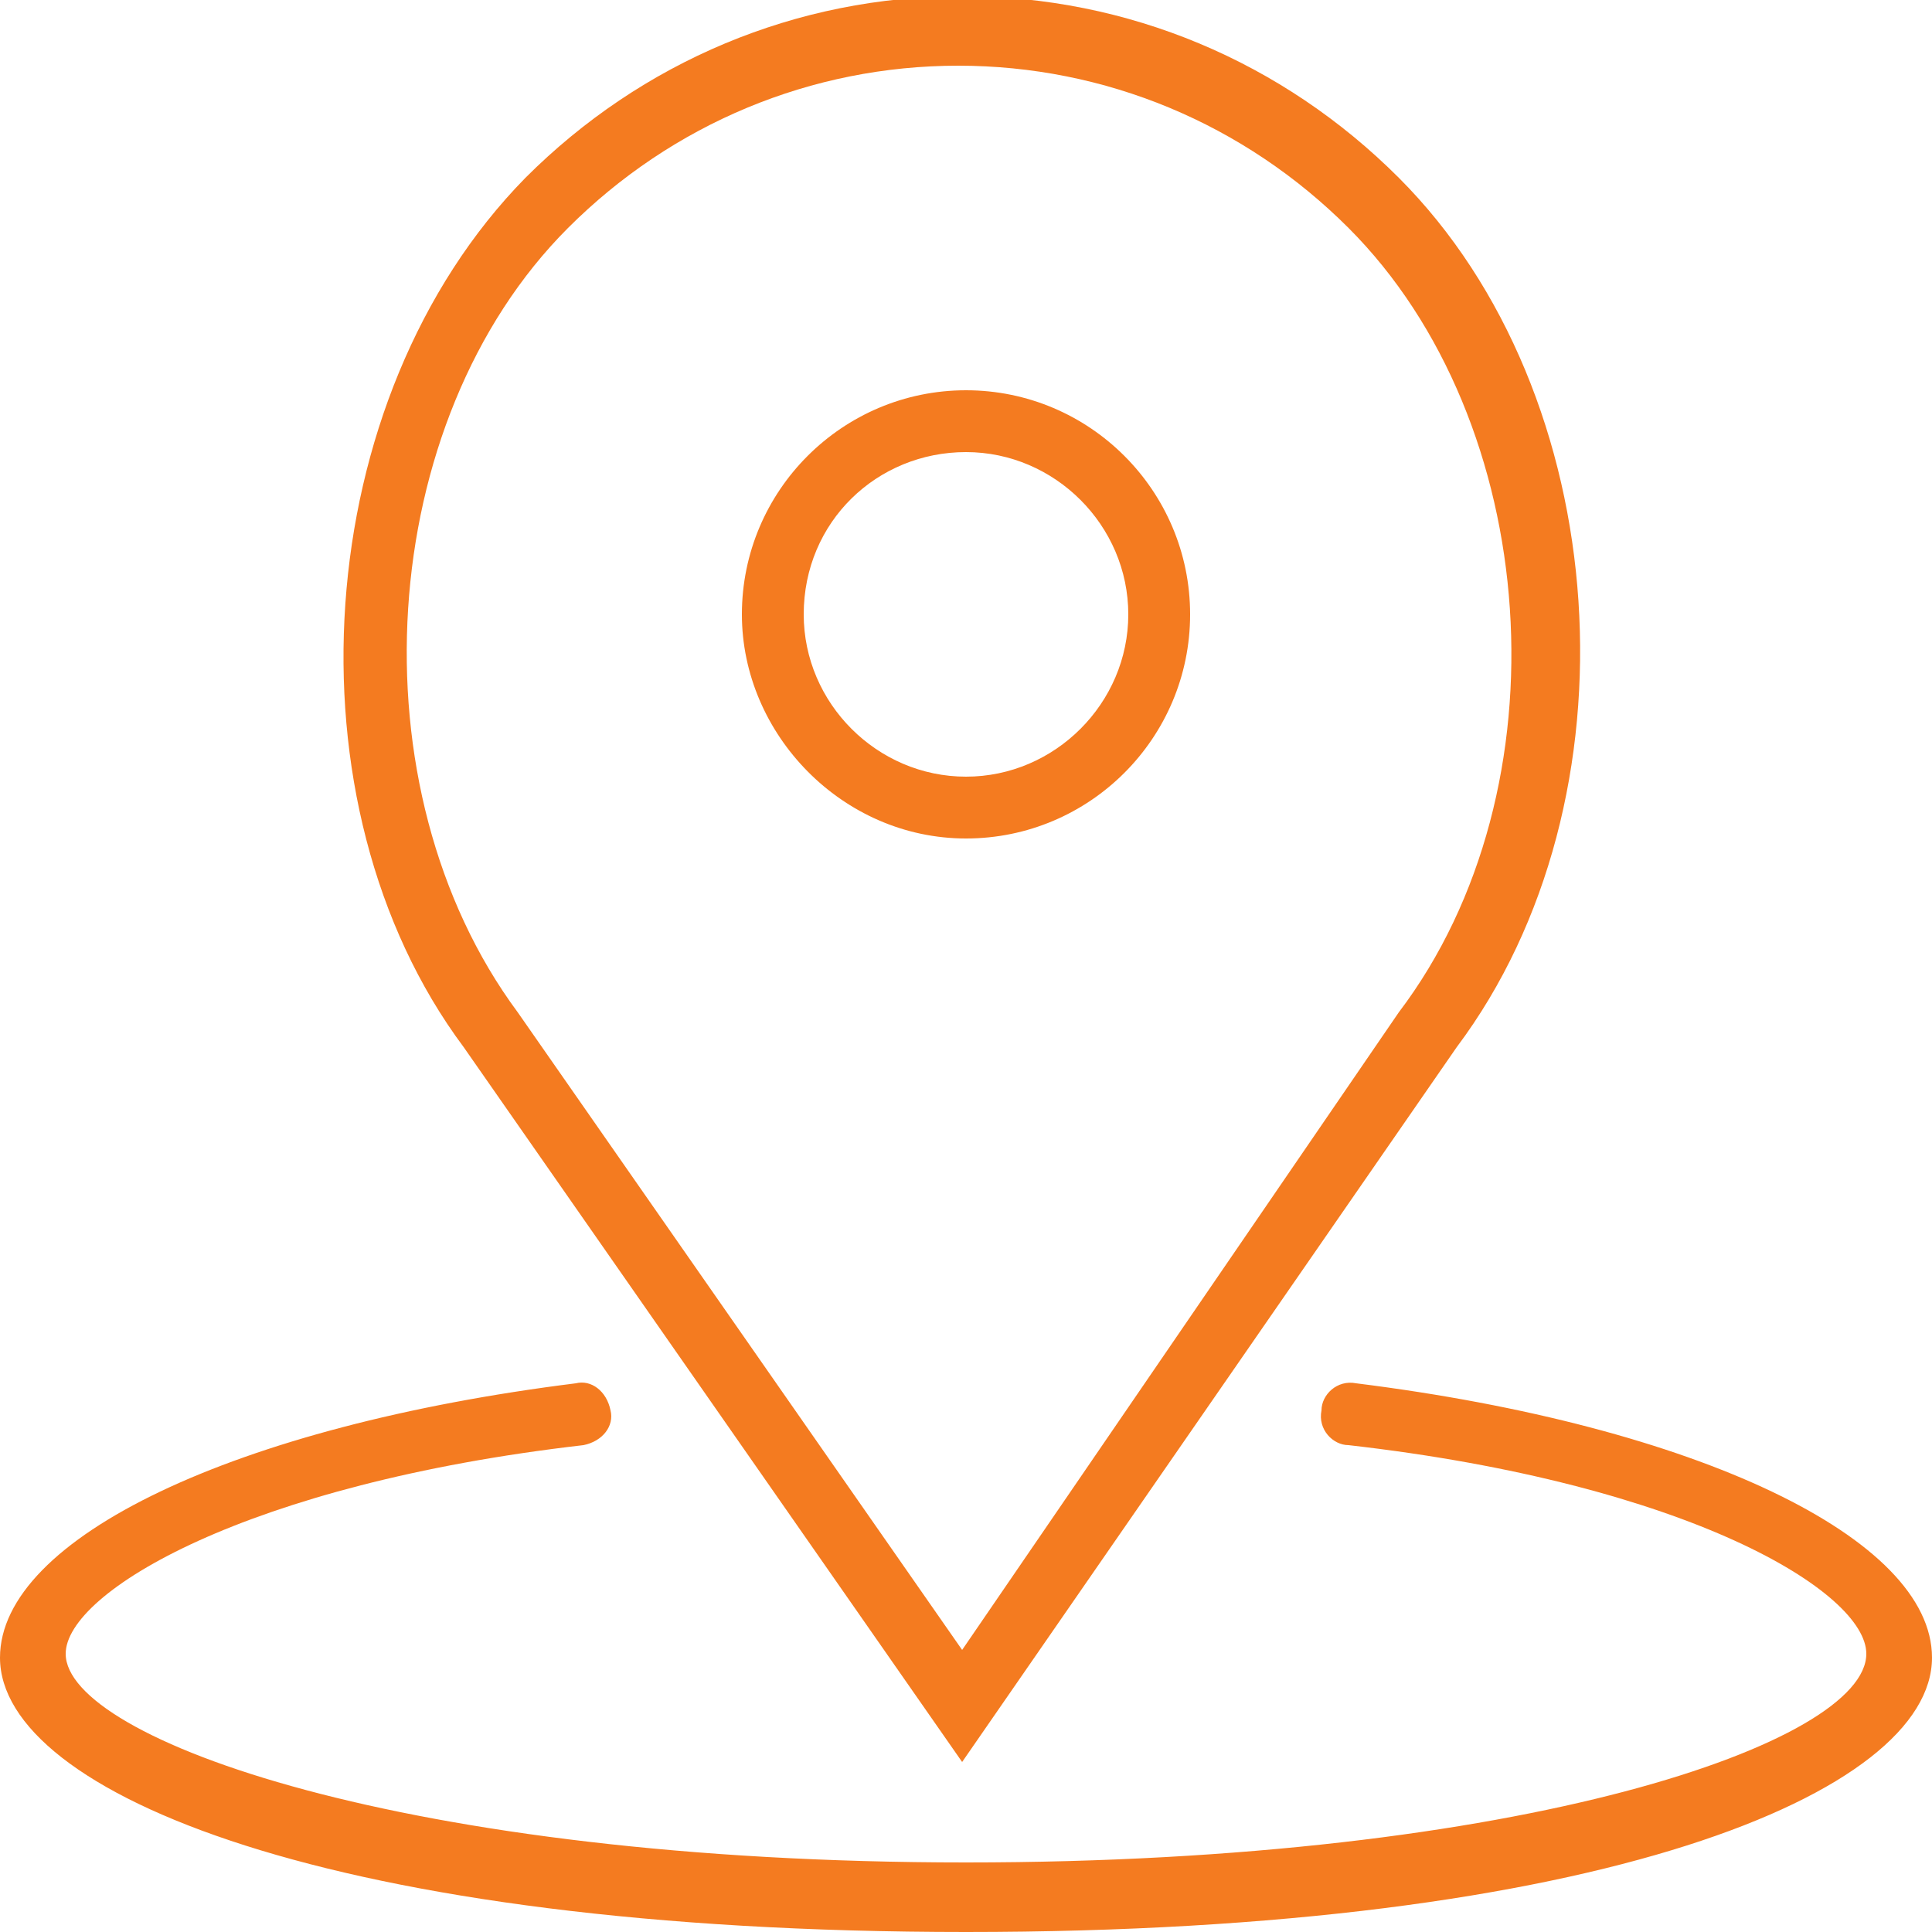
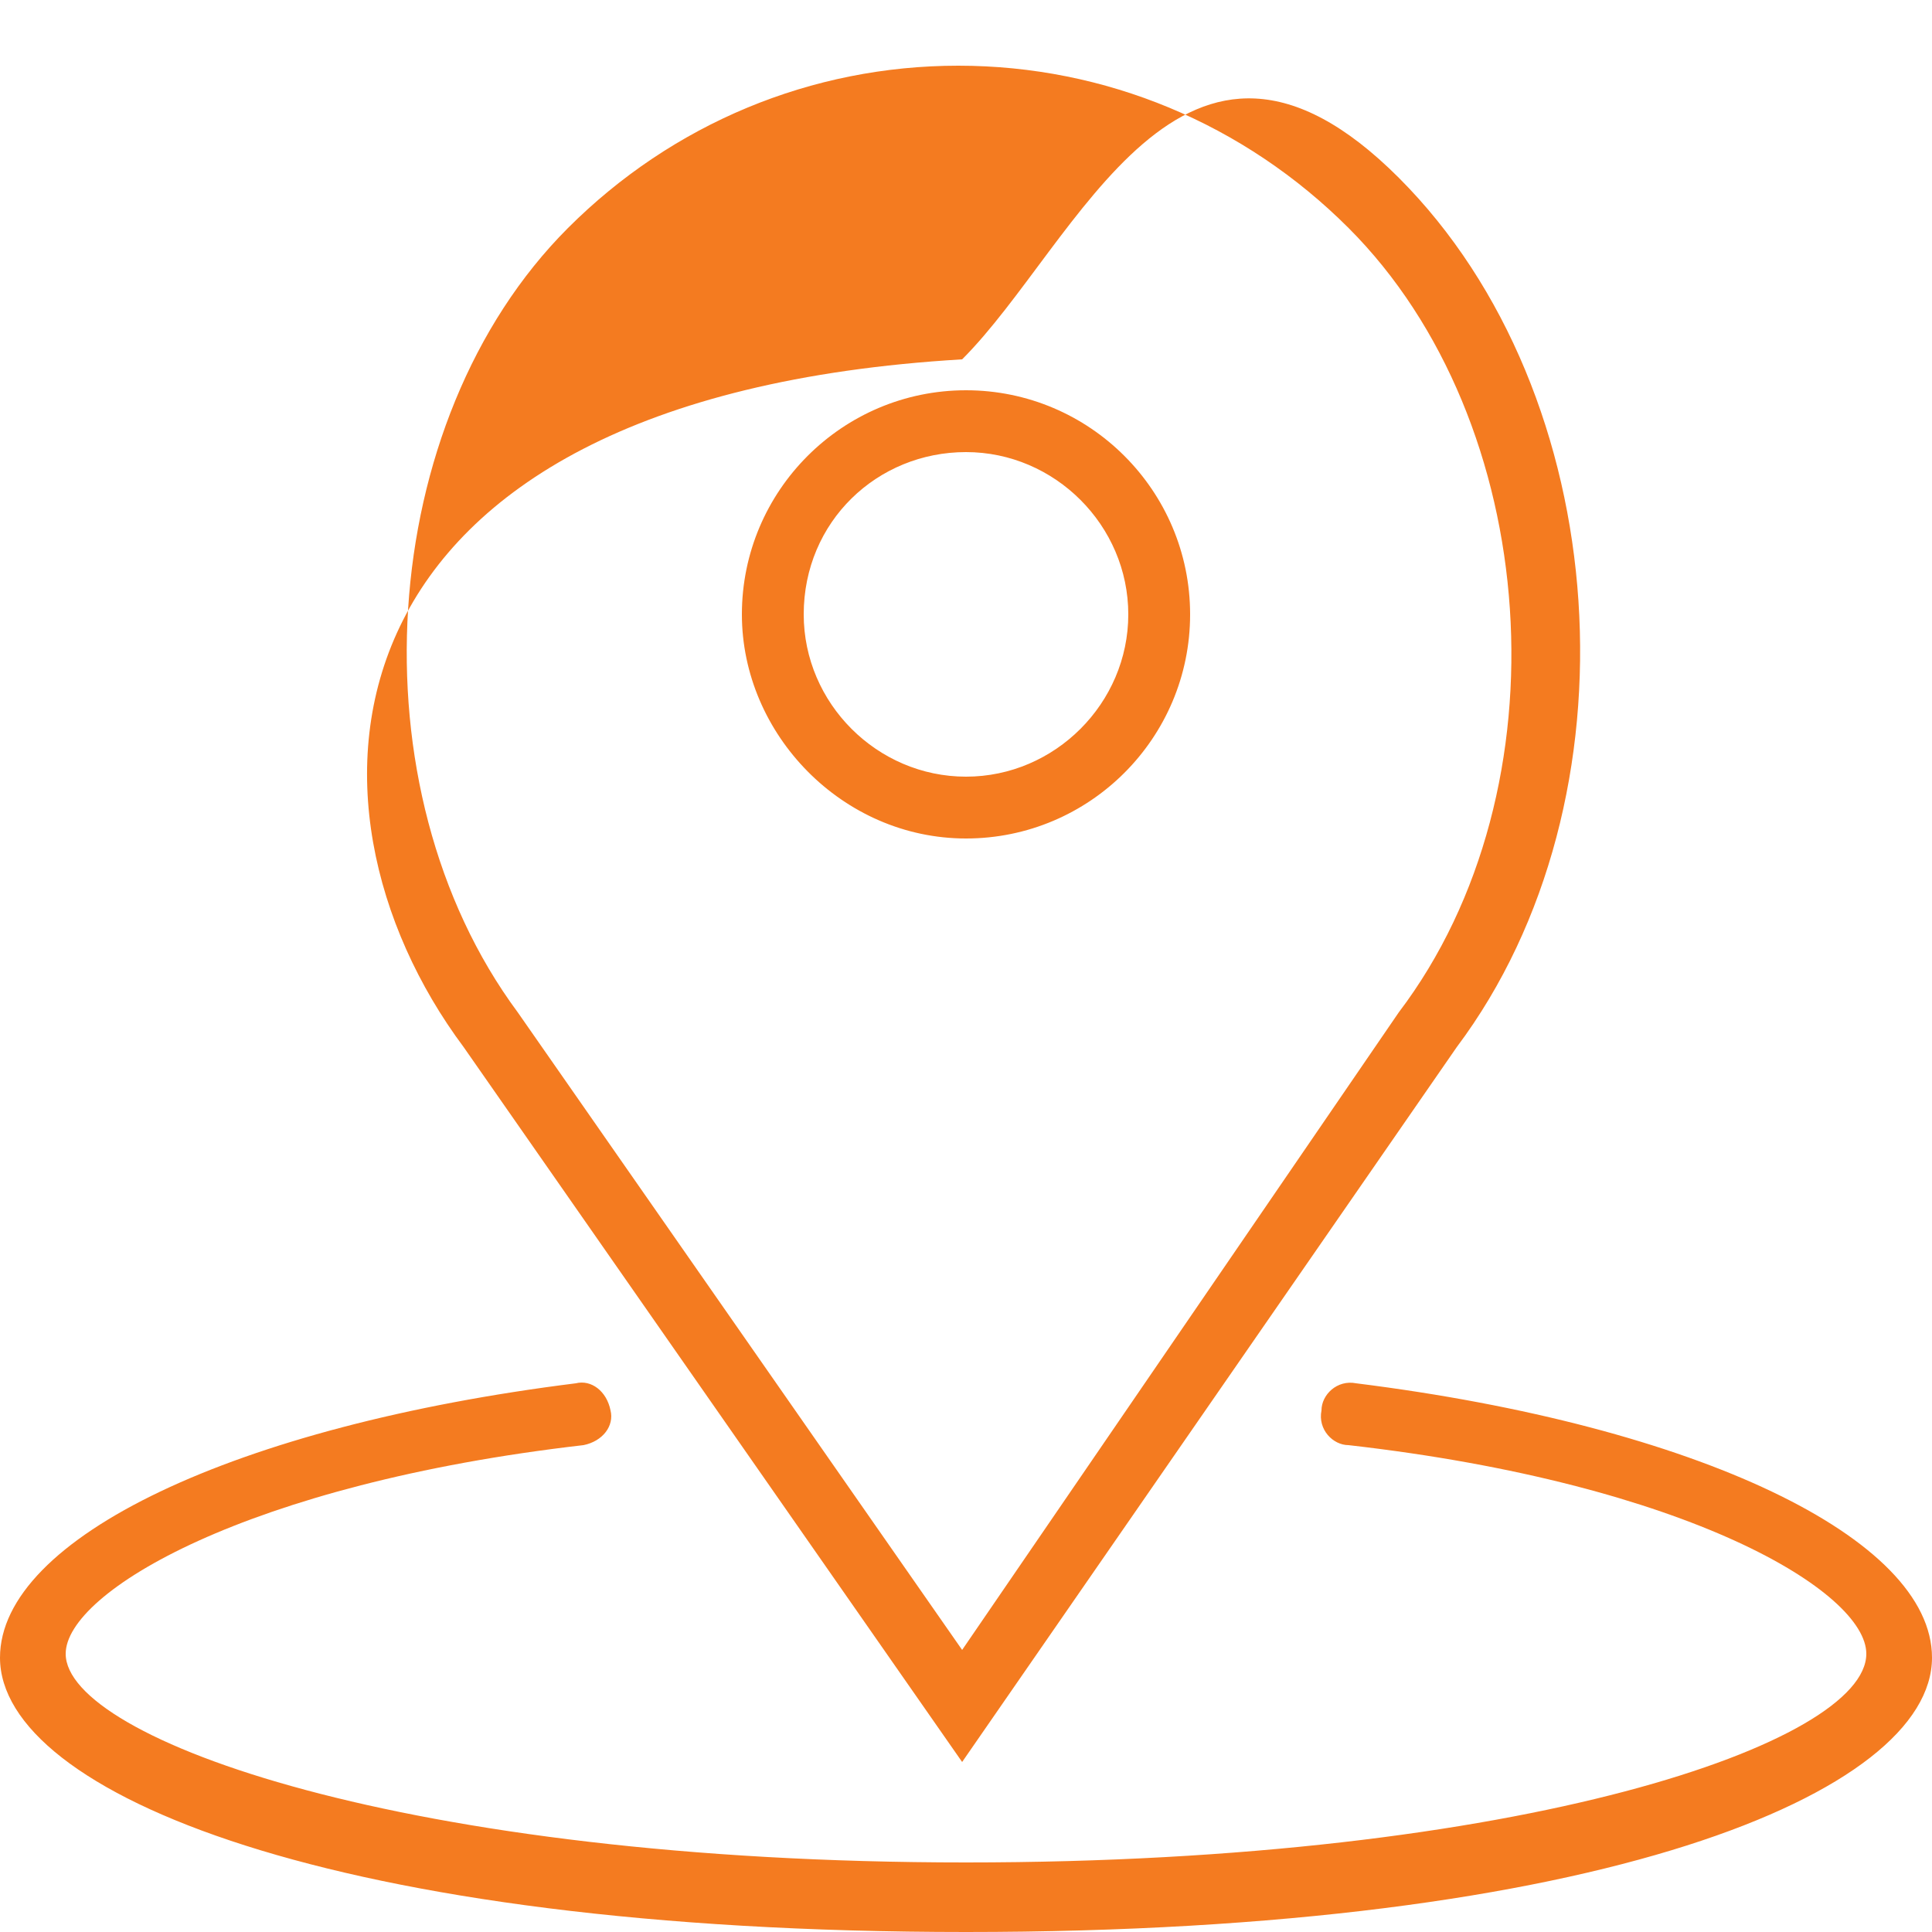
<svg xmlns="http://www.w3.org/2000/svg" version="1.1" id="Layer_1" x="0px" y="0px" viewBox="0 0 50 50" style="enable-background:new 0 0 50 50;" xml:space="preserve">
  <style type="text/css">
	.st0{fill:#F47B20;}
</style>
  <g>
    <g>
-       <path class="st0" d="M25,21.7c3.2,0,5.8-2.6,5.8-5.8c0-3.2-2.6-5.8-5.8-5.8c-3.2,0-5.8,2.6-5.8,5.8C19.2,19,21.8,21.7,25,21.7z     M25,11.7c2.3,0,4.2,1.9,4.2,4.2c0,2.3-1.9,4.2-4.2,4.2s-4.2-1.9-4.2-4.2C20.8,13.5,22.7,11.7,25,11.7z M24.9,45.6l12.8-18.5    c4.8-6.4,4.1-16.9-1.5-22.5c-3-3-7-4.7-11.3-4.7s-8.3,1.7-11.3,4.7C8,10.3,7.3,20.8,12,27.1L24.9,45.6z M14.7,5.9    c2.7-2.7,6.3-4.2,10.1-4.2c3.8,0,7.4,1.5,10.1,4.2c5,5,5.7,14.5,1.3,20.3L24.9,42.7L13.4,26.2C9.1,20.4,9.7,10.9,14.7,5.9z     M35.1,35.8c-0.5-0.1-0.9,0.3-0.9,0.7c-0.1,0.5,0.3,0.9,0.7,0.9c8.8,1,13.4,3.8,13.4,5.4c0,2.3-8.9,5.4-23.3,5.4    c-14.5,0-23.3-3.2-23.3-5.4c0-1.6,4.7-4.4,13.4-5.4c0.5-0.1,0.8-0.5,0.7-0.9c-0.1-0.5-0.5-0.8-0.9-0.7C6.1,36.9,0,39.8,0,42.9    C0,46.4,8.6,50,25,50c16.4,0,25-3.6,25-7.1C50,39.8,43.9,36.9,35.1,35.8z" />
+       <path class="st0" d="M25,21.7c3.2,0,5.8-2.6,5.8-5.8c0-3.2-2.6-5.8-5.8-5.8c-3.2,0-5.8,2.6-5.8,5.8C19.2,19,21.8,21.7,25,21.7z     M25,11.7c2.3,0,4.2,1.9,4.2,4.2c0,2.3-1.9,4.2-4.2,4.2s-4.2-1.9-4.2-4.2C20.8,13.5,22.7,11.7,25,11.7z M24.9,45.6l12.8-18.5    c4.8-6.4,4.1-16.9-1.5-22.5s-8.3,1.7-11.3,4.7C8,10.3,7.3,20.8,12,27.1L24.9,45.6z M14.7,5.9    c2.7-2.7,6.3-4.2,10.1-4.2c3.8,0,7.4,1.5,10.1,4.2c5,5,5.7,14.5,1.3,20.3L24.9,42.7L13.4,26.2C9.1,20.4,9.7,10.9,14.7,5.9z     M35.1,35.8c-0.5-0.1-0.9,0.3-0.9,0.7c-0.1,0.5,0.3,0.9,0.7,0.9c8.8,1,13.4,3.8,13.4,5.4c0,2.3-8.9,5.4-23.3,5.4    c-14.5,0-23.3-3.2-23.3-5.4c0-1.6,4.7-4.4,13.4-5.4c0.5-0.1,0.8-0.5,0.7-0.9c-0.1-0.5-0.5-0.8-0.9-0.7C6.1,36.9,0,39.8,0,42.9    C0,46.4,8.6,50,25,50c16.4,0,25-3.6,25-7.1C50,39.8,43.9,36.9,35.1,35.8z" />
    </g>
  </g>
</svg>